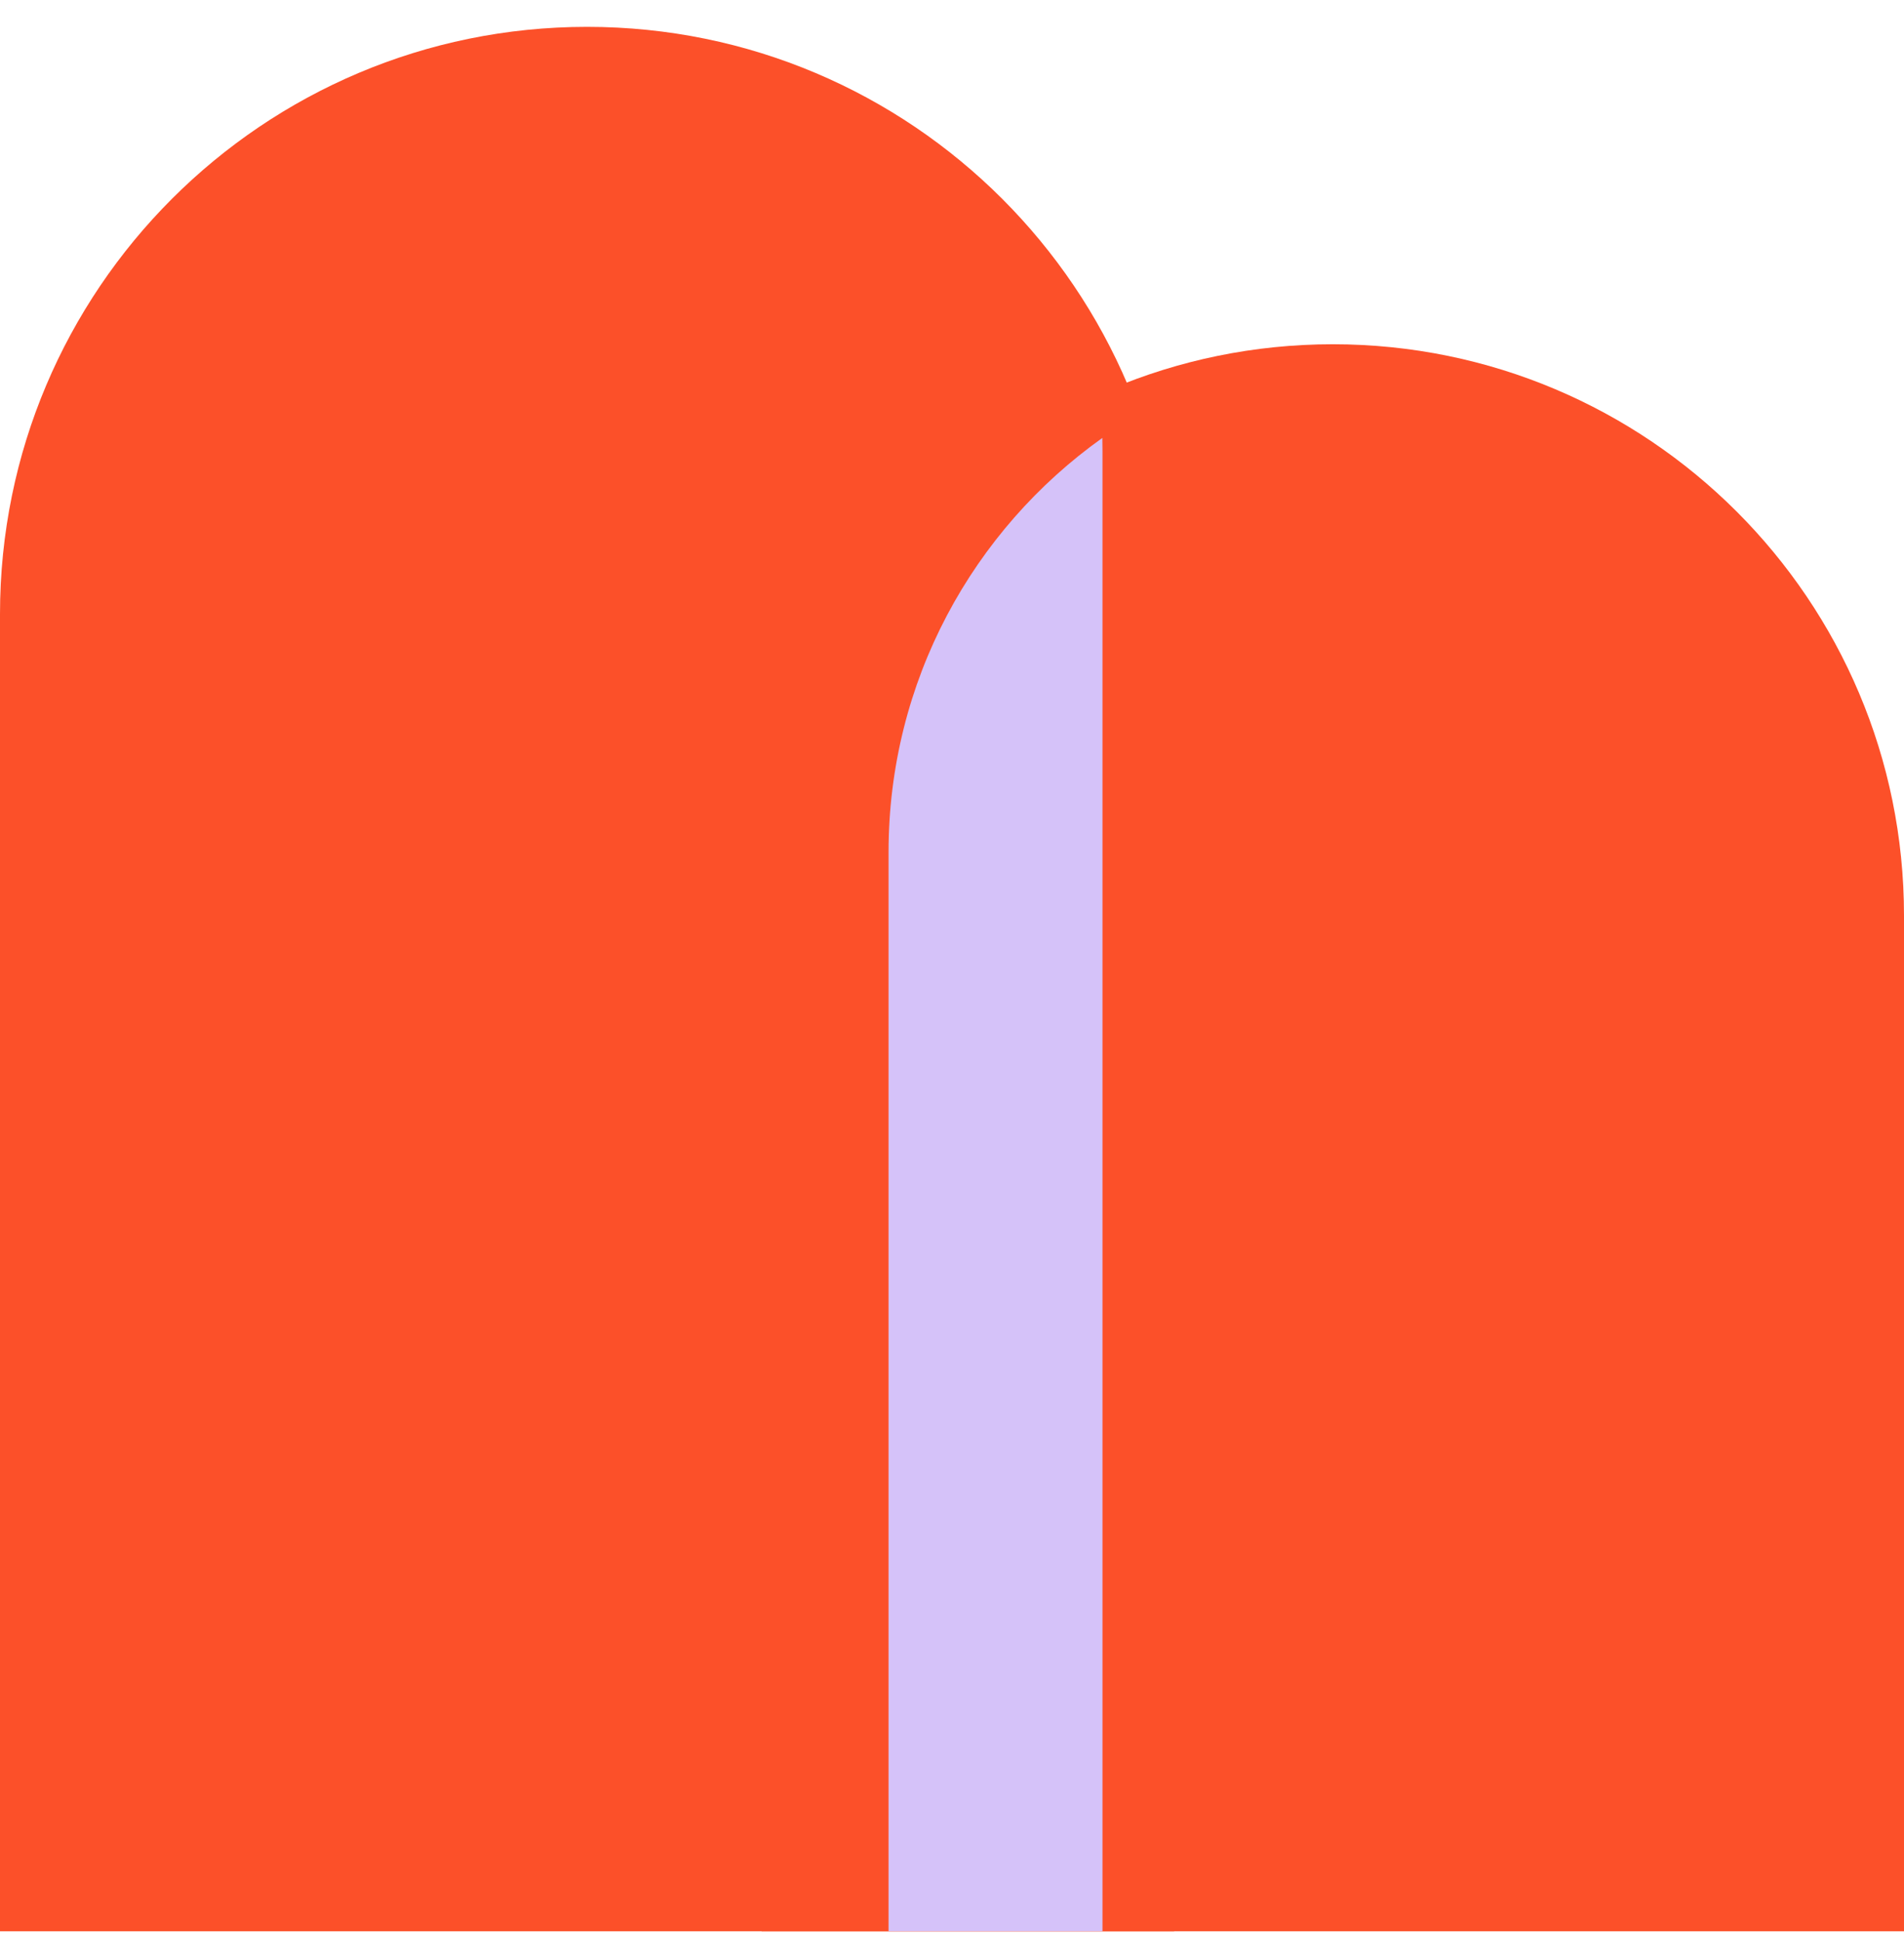
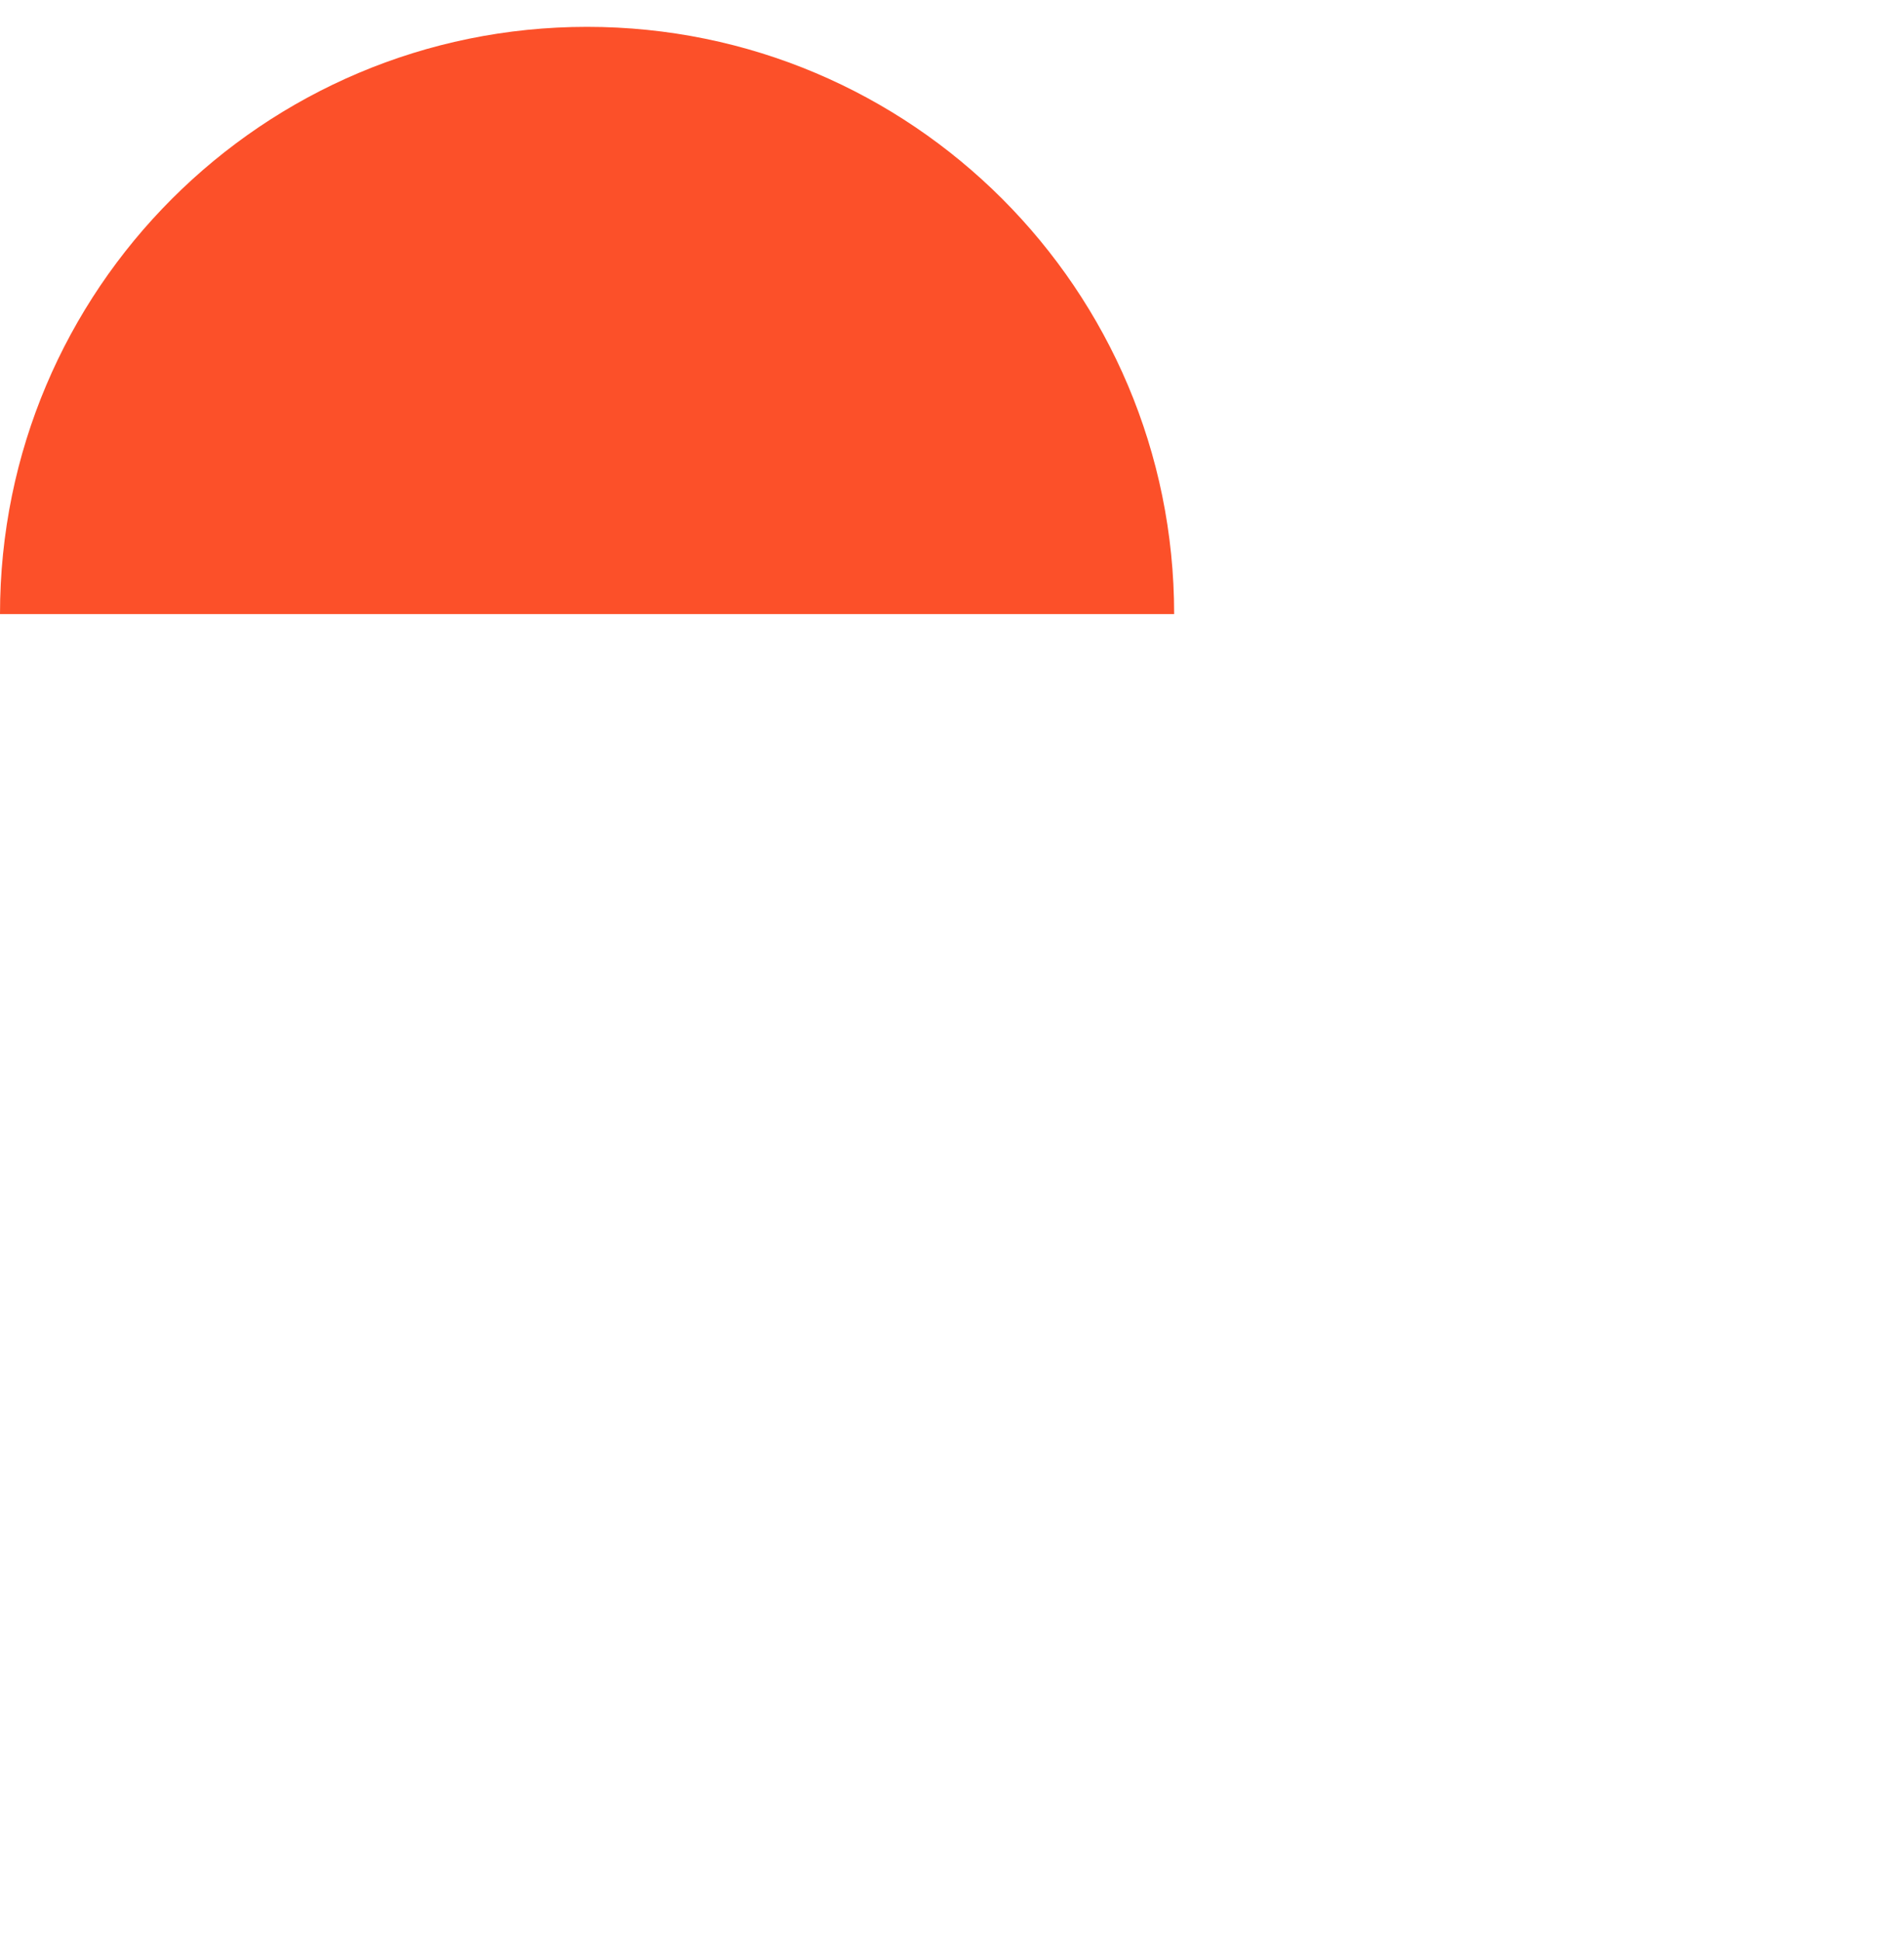
<svg xmlns="http://www.w3.org/2000/svg" width="52" height="53" viewBox="0 0 52 53" fill="none">
  <g id="Group 39473">
    <g id="Group 39471">
-       <path id="Rectangle 7579" d="M0 16.767C0 7.911 7.178 0.733 16.034 0.733C24.889 0.733 32.067 7.911 32.067 16.767V52.733H0V16.767Z" fill="#FC5029" />
-       <path id="Rectangle 7578" d="M20.8 25C20.8 16.384 27.784 9.4 36.4 9.4C45.016 9.4 52 16.384 52 25V52.733H20.8V25Z" fill="#FC5029" />
+       <path id="Rectangle 7579" d="M0 16.767C0 7.911 7.178 0.733 16.034 0.733C24.889 0.733 32.067 7.911 32.067 16.767H0V16.767Z" fill="#FC5029" />
    </g>
-     <path id="Intersect" fill-rule="evenodd" clip-rule="evenodd" d="M30.106 11.958C30.108 12.079 30.11 12.2 30.11 12.321V52.733L24.267 52.733V23.266C24.267 18.6 26.572 14.472 30.106 11.958Z" fill="#D5C2F9" />
  </g>
</svg>